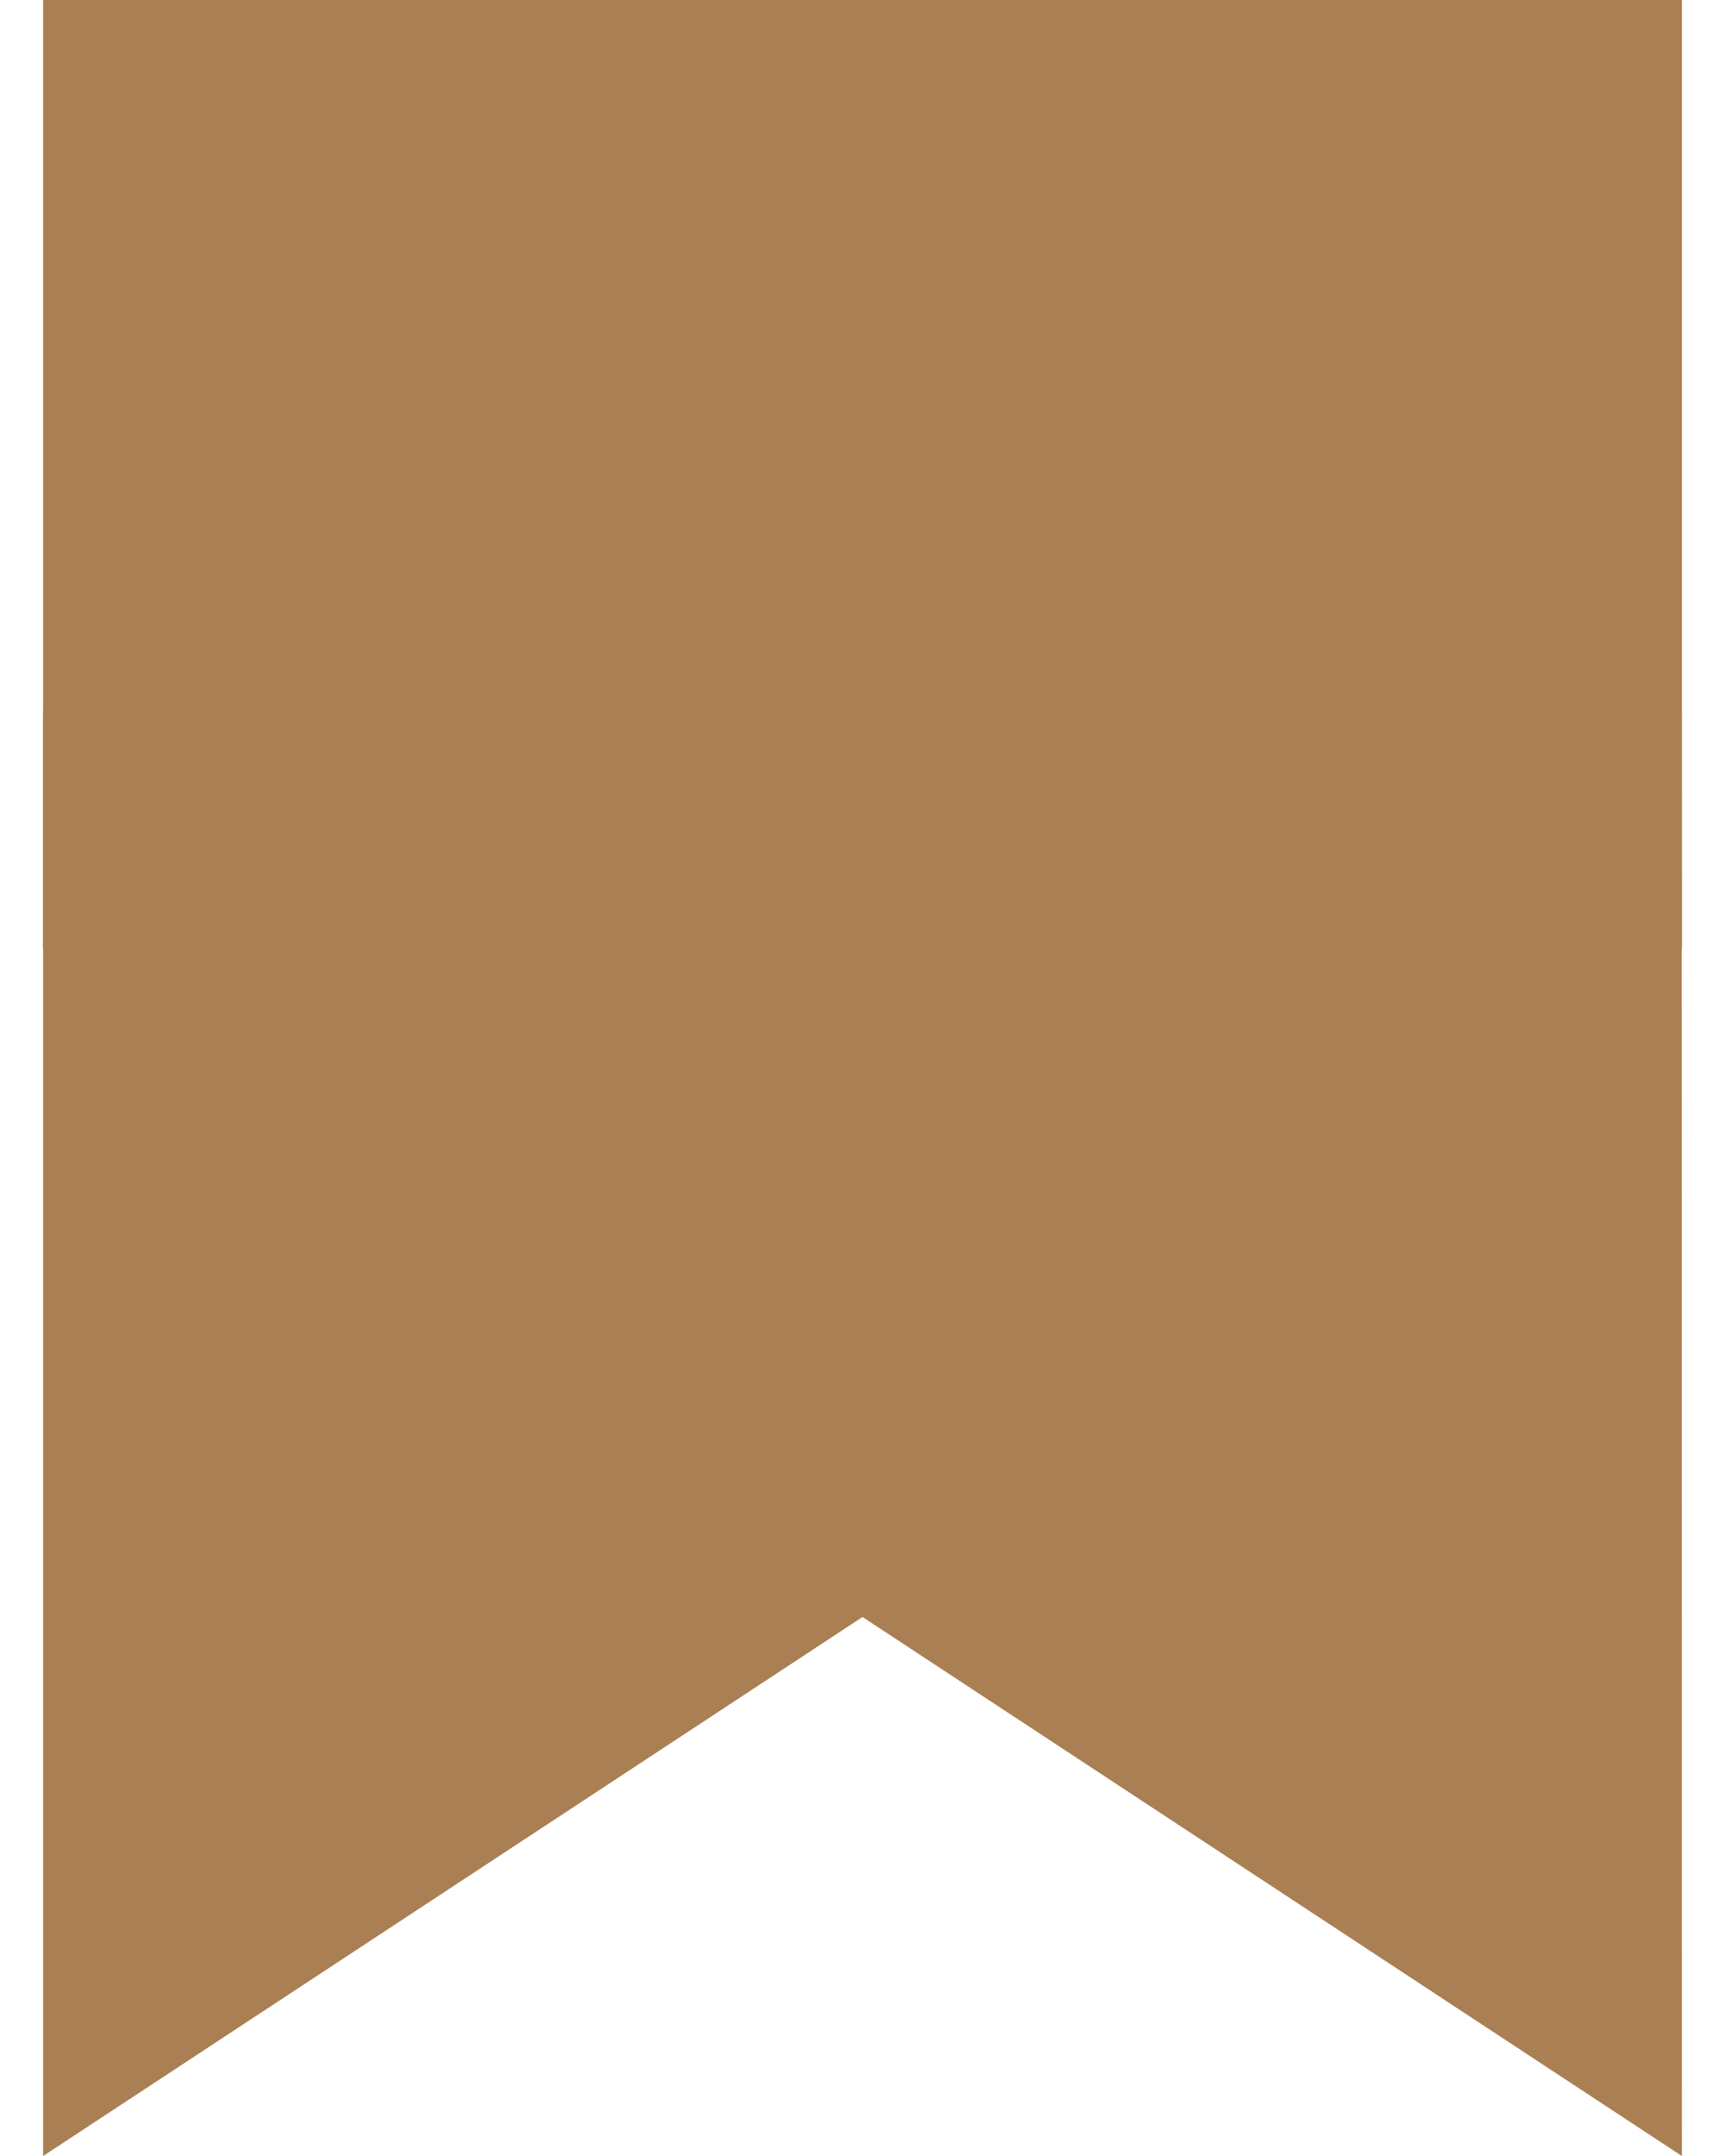
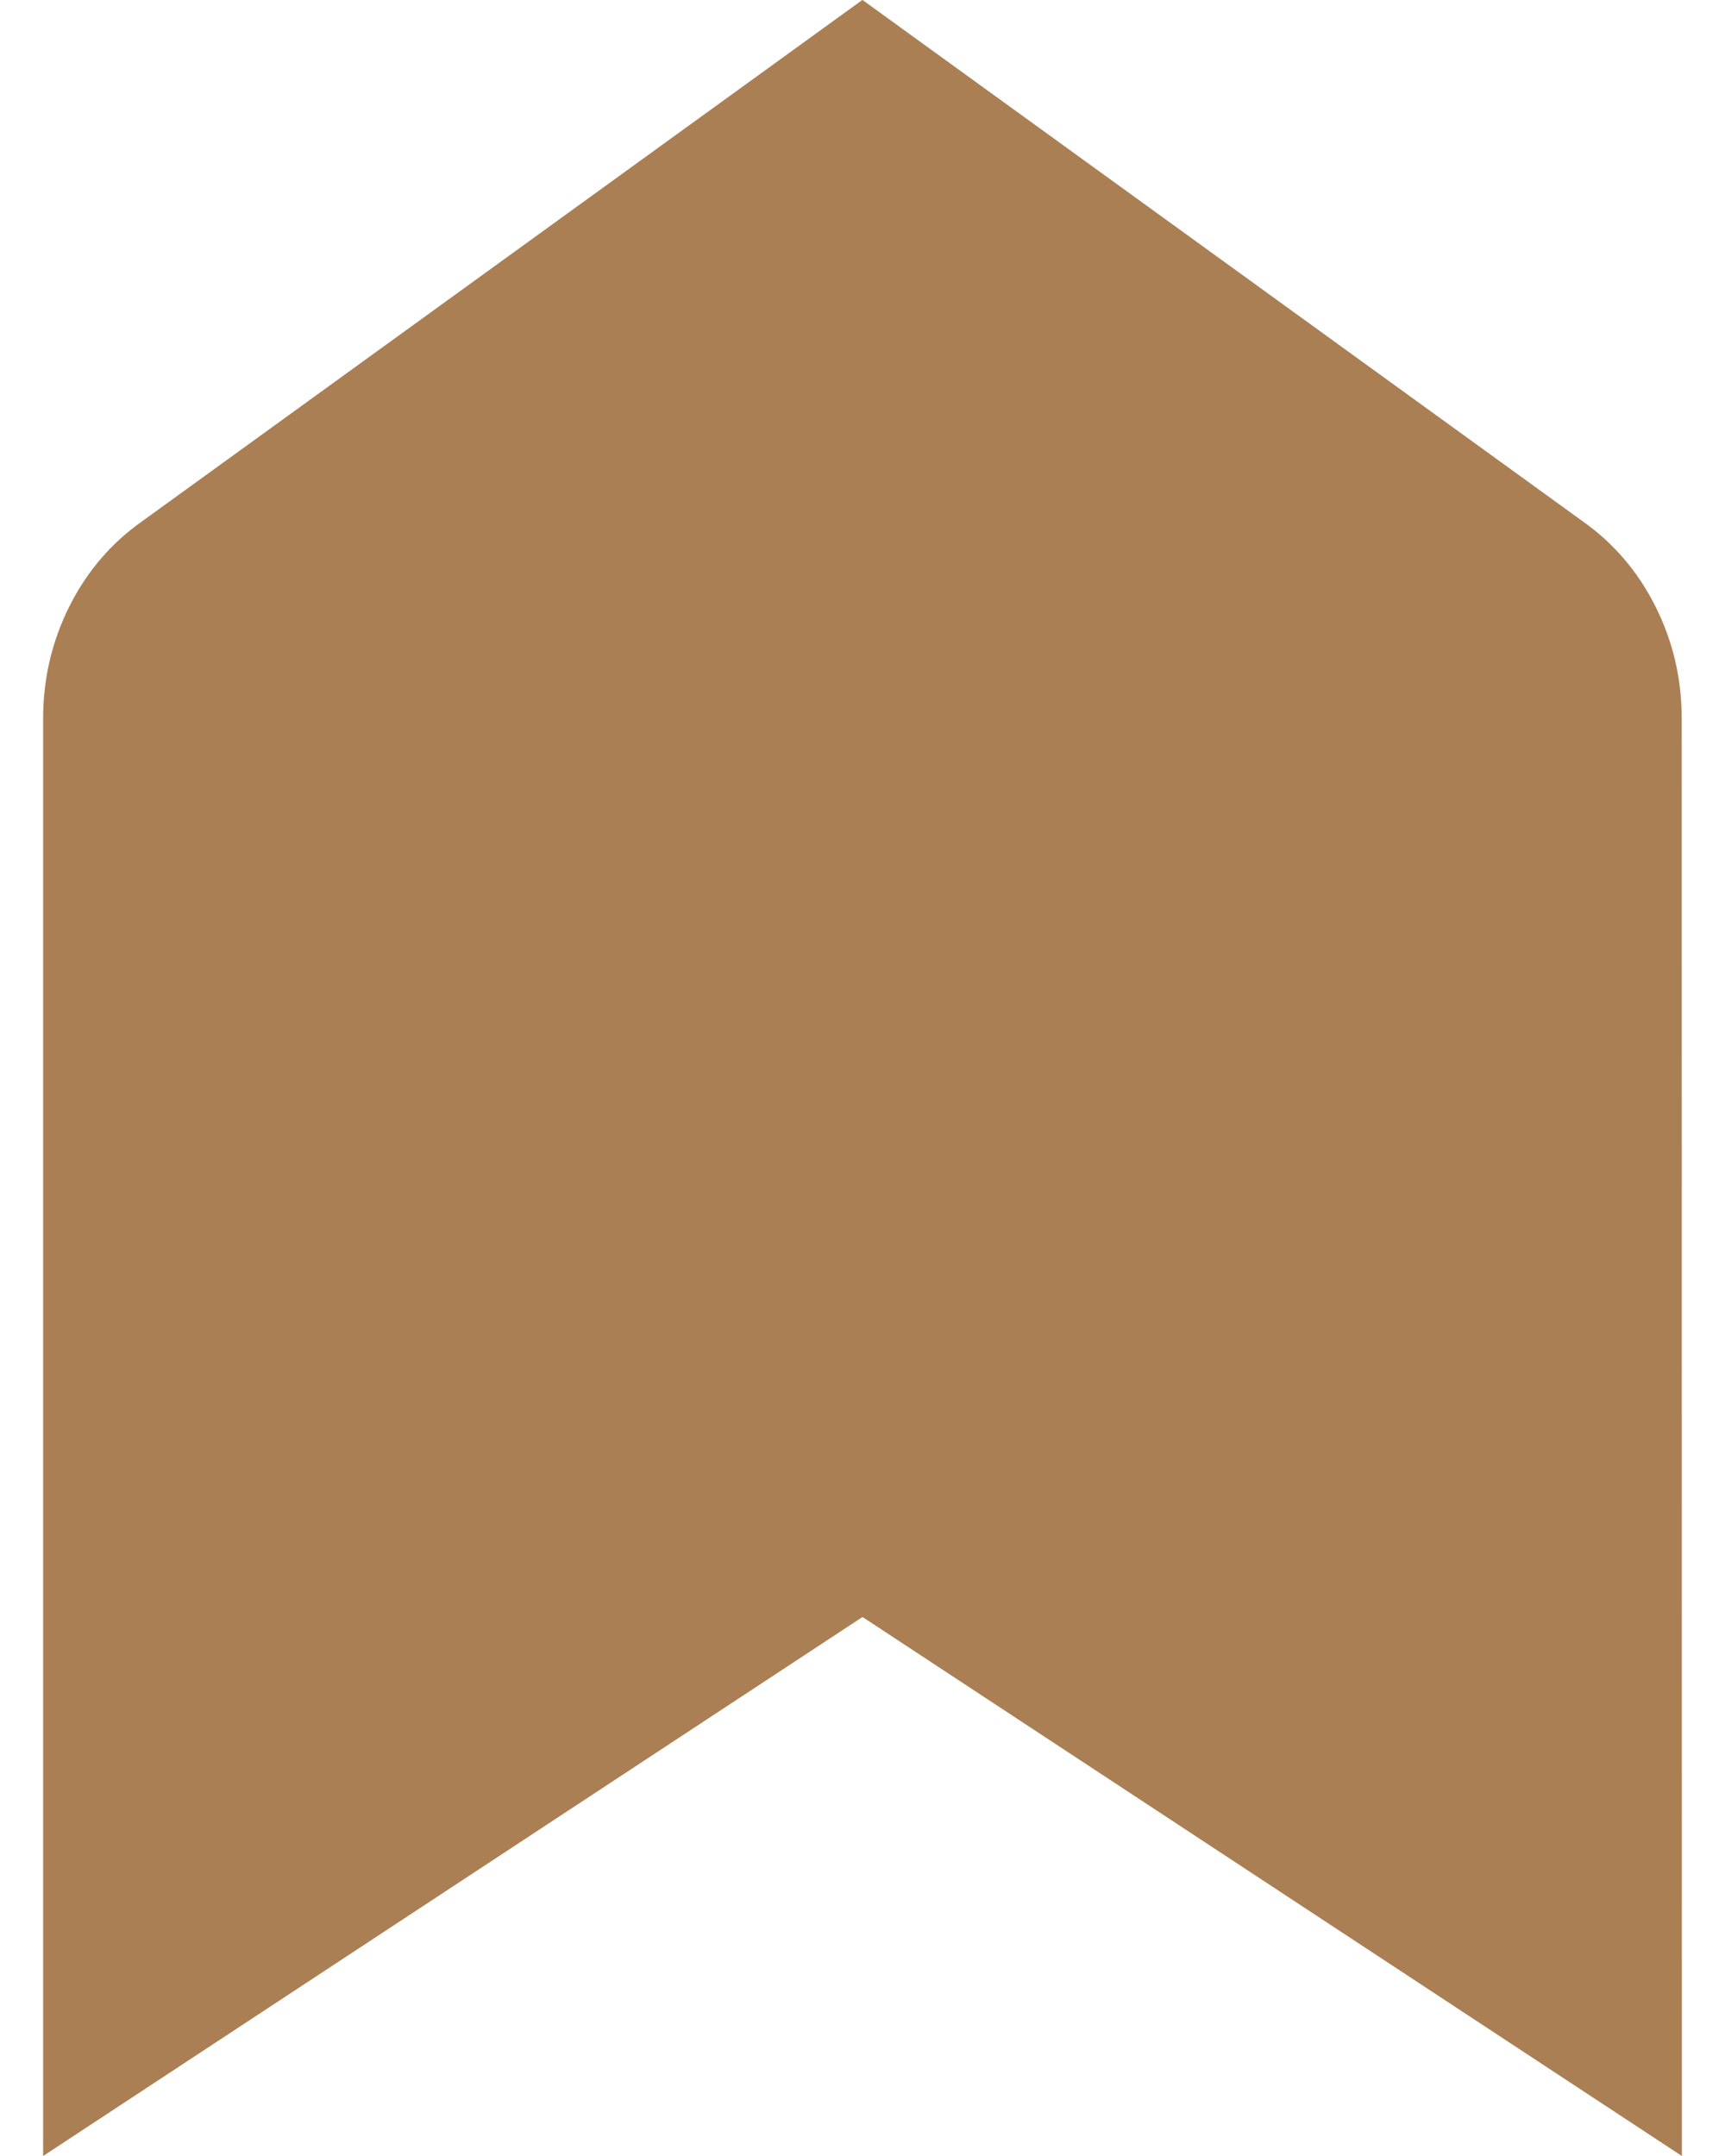
<svg xmlns="http://www.w3.org/2000/svg" fill="none" height="25" viewBox="0 0 20 25" width="20">
  <g fill="#aa7f54">
    <path d="m19.5 25-9.5-6.25-9.5 6.25v-16.667c0-.463.102-.897.305-1.303.204-.406.486-.735.848-.989l8.346-6.042 8.346 6.042c.362.255.645.585.848.99.204.406.305.839.305 1.301z" />
-     <path d="m.5 0h19v11h-19z" />
  </g>
</svg>